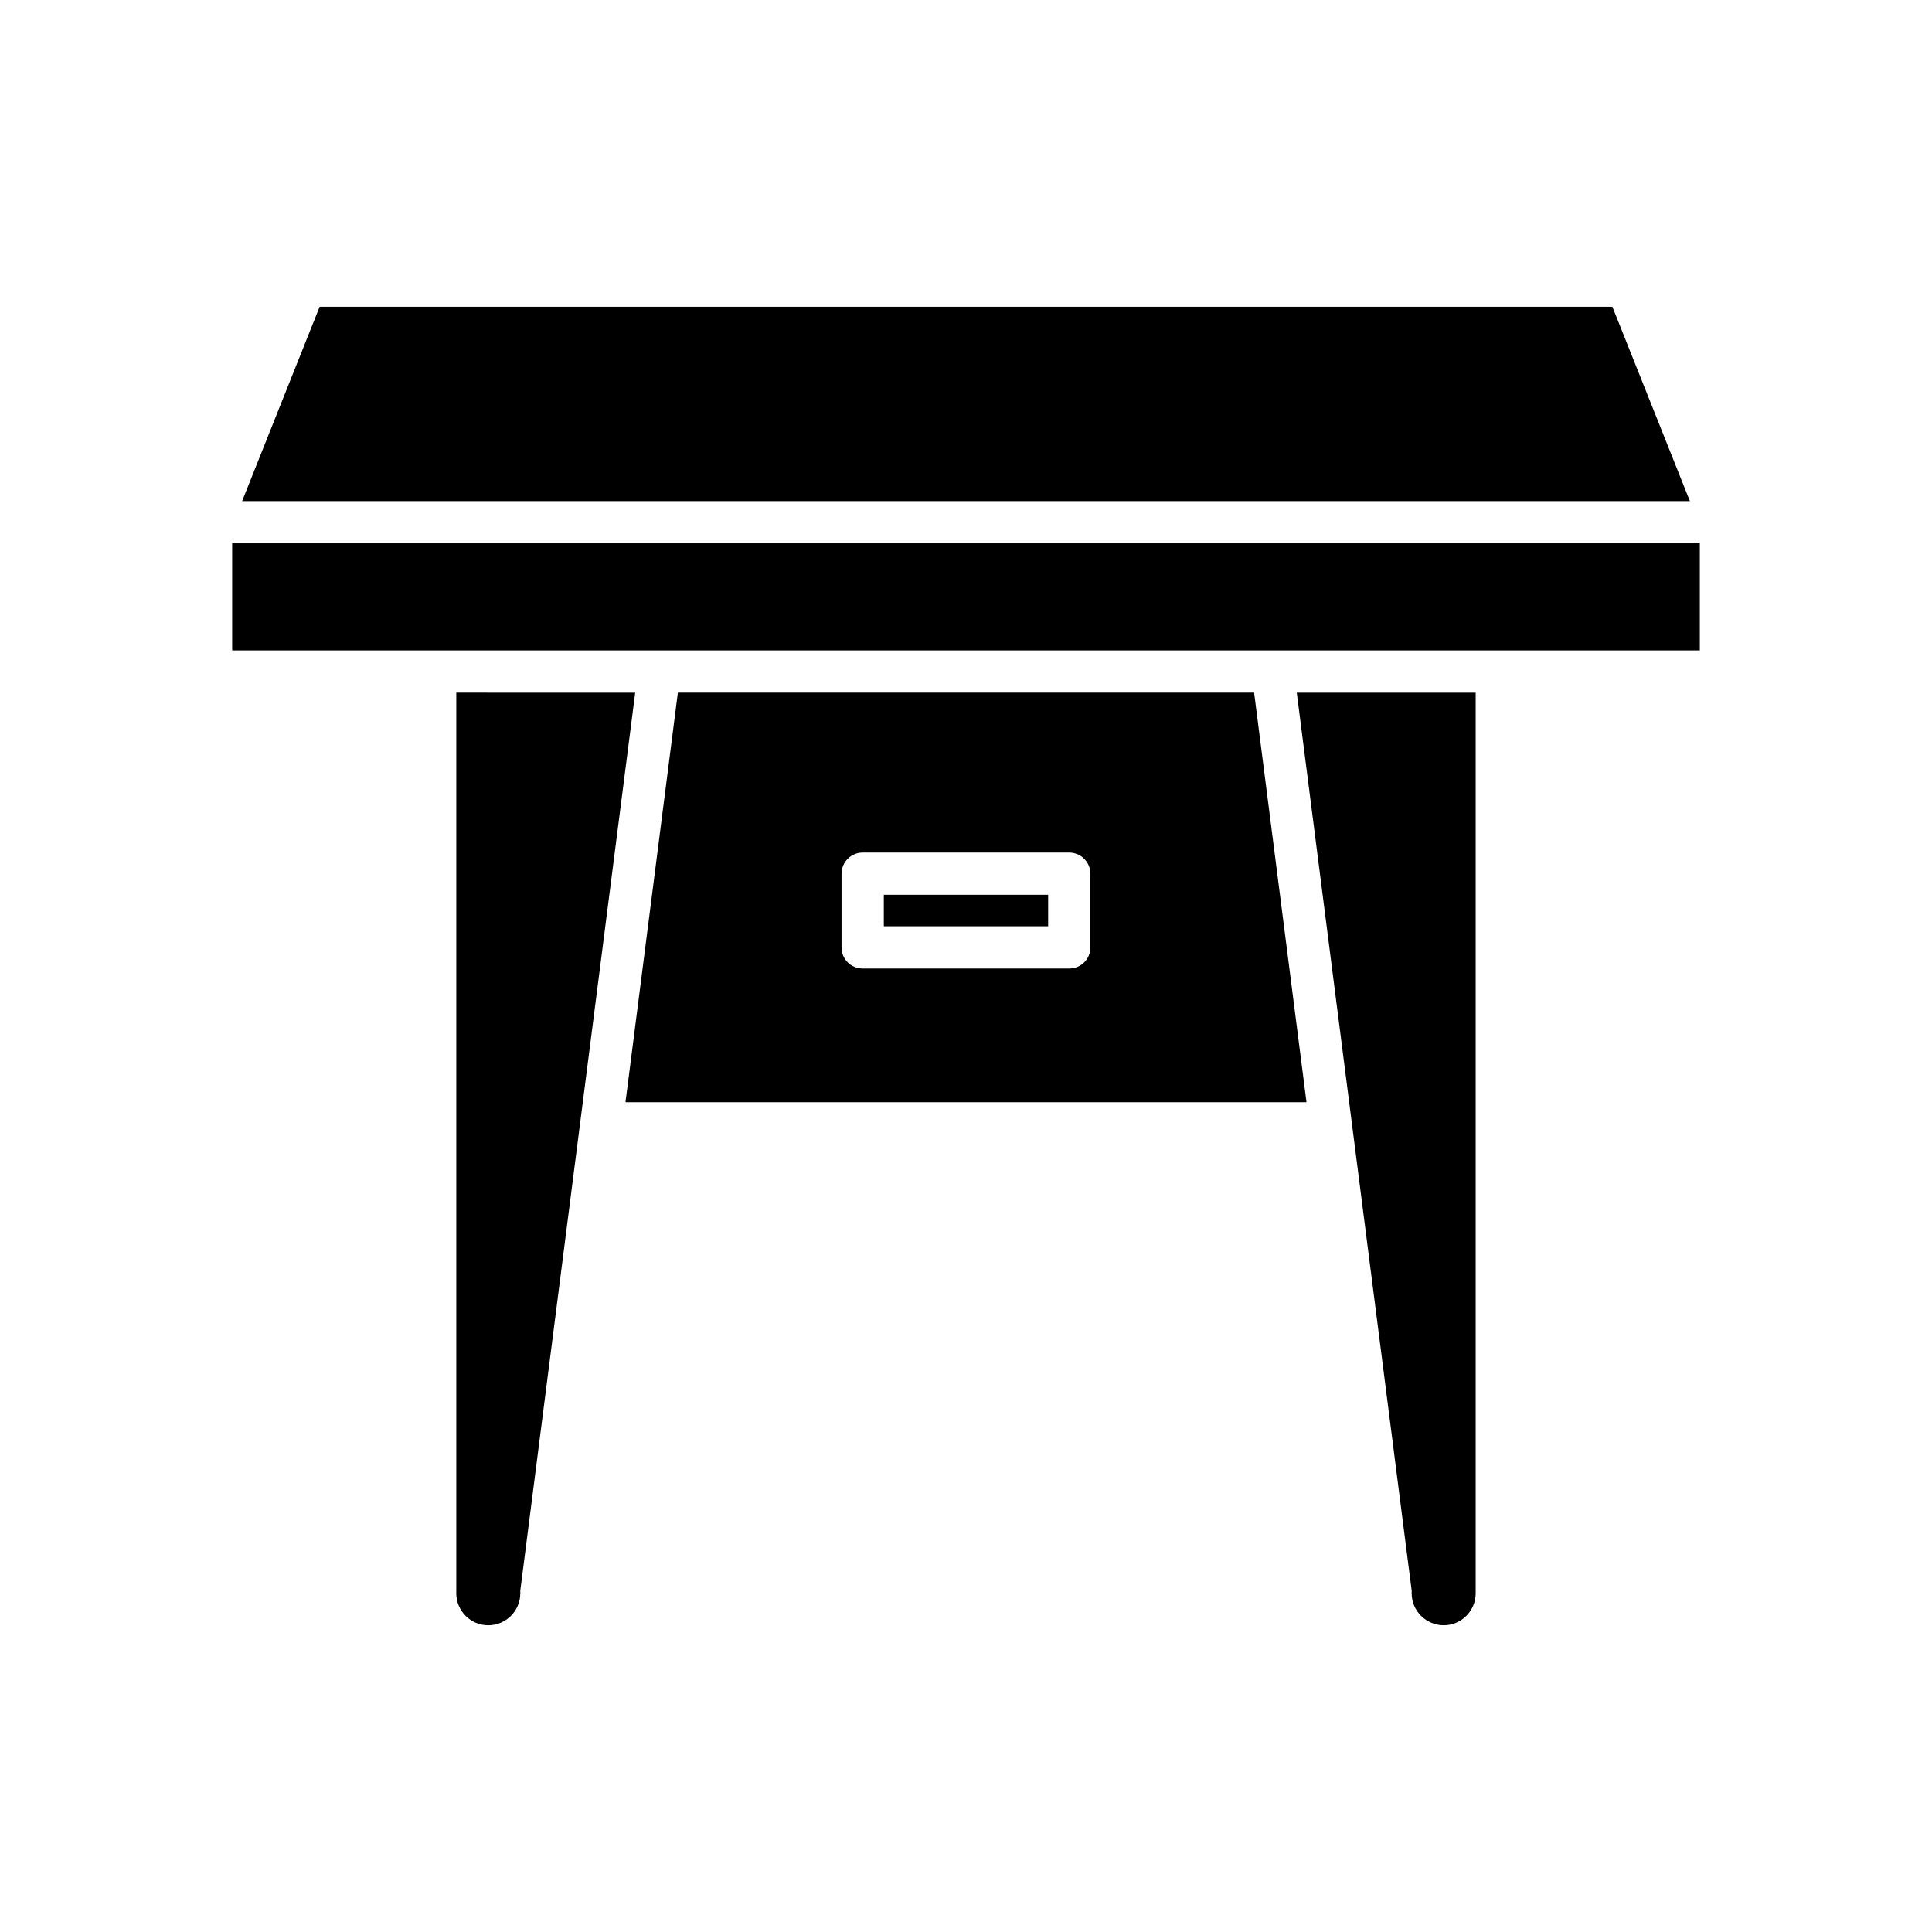
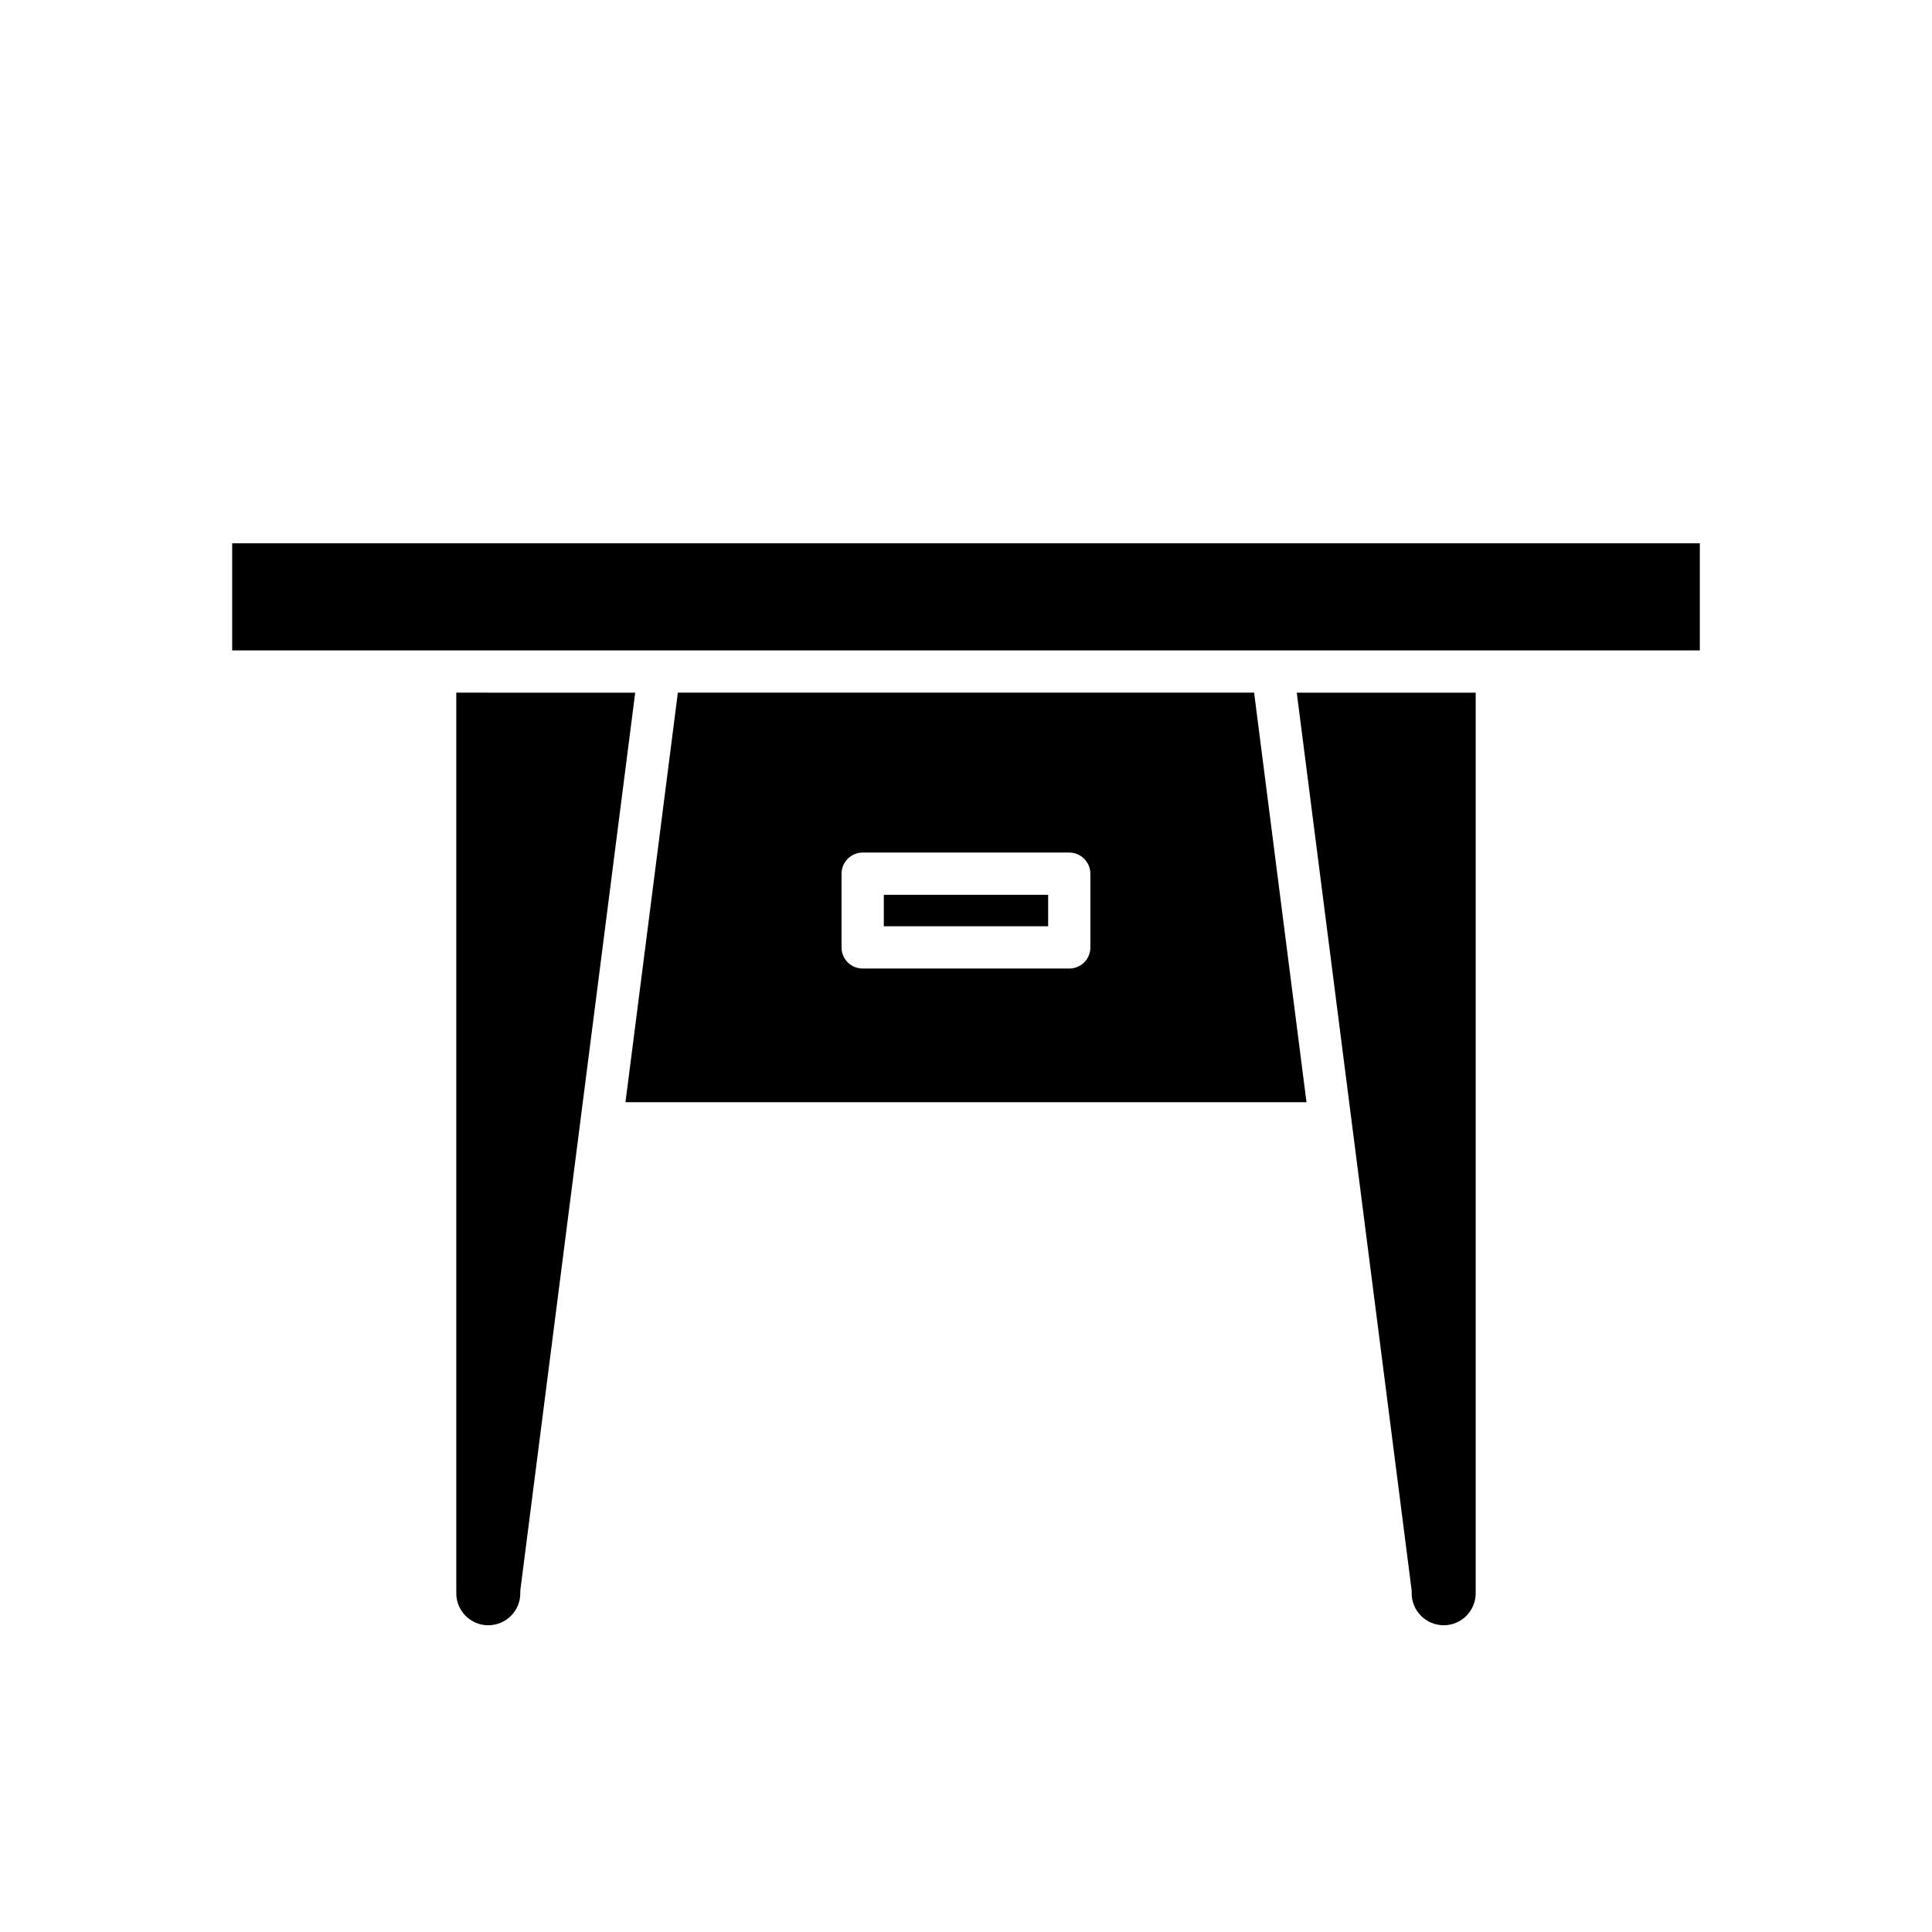
<svg xmlns="http://www.w3.org/2000/svg" fill="#000000" width="800px" height="800px" version="1.1" viewBox="144 144 512 512">
  <g>
    <path d="m205.53 287.98h388.94v28.383h-388.94z" />
-     <path d="m591.84 276.79-20.543-51.5h-342.59l-20.543 51.5z" />
-     <path d="m518.11 565.53v0.727c0 4.644 3.805 8.453 8.508 8.453 4.644 0 8.453-3.805 8.453-8.453v-238.69h-47.414z" />
+     <path d="m518.11 565.53v0.727c0 4.644 3.805 8.453 8.508 8.453 4.644 0 8.453-3.805 8.453-8.453v-238.69h-47.414" />
    <path d="m323.64 327.56-13.883 108.54h180.48l-13.883-108.54zm109.32 67.512c0 3.137-2.519 5.598-5.598 5.598h-54.746c-3.078 0-5.598-2.465-5.598-5.598v-19.535c0-3.078 2.519-5.598 5.598-5.598h54.746c3.078 0 5.598 2.519 5.598 5.598z" />
    <path d="m378.22 381.13h43.551v8.34h-43.551z" />
    <path d="m264.92 327.56v238.7c0 4.644 3.805 8.453 8.453 8.453 4.703 0 8.508-3.805 8.508-8.453v-0.727l30.453-237.96z" />
  </g>
</svg>